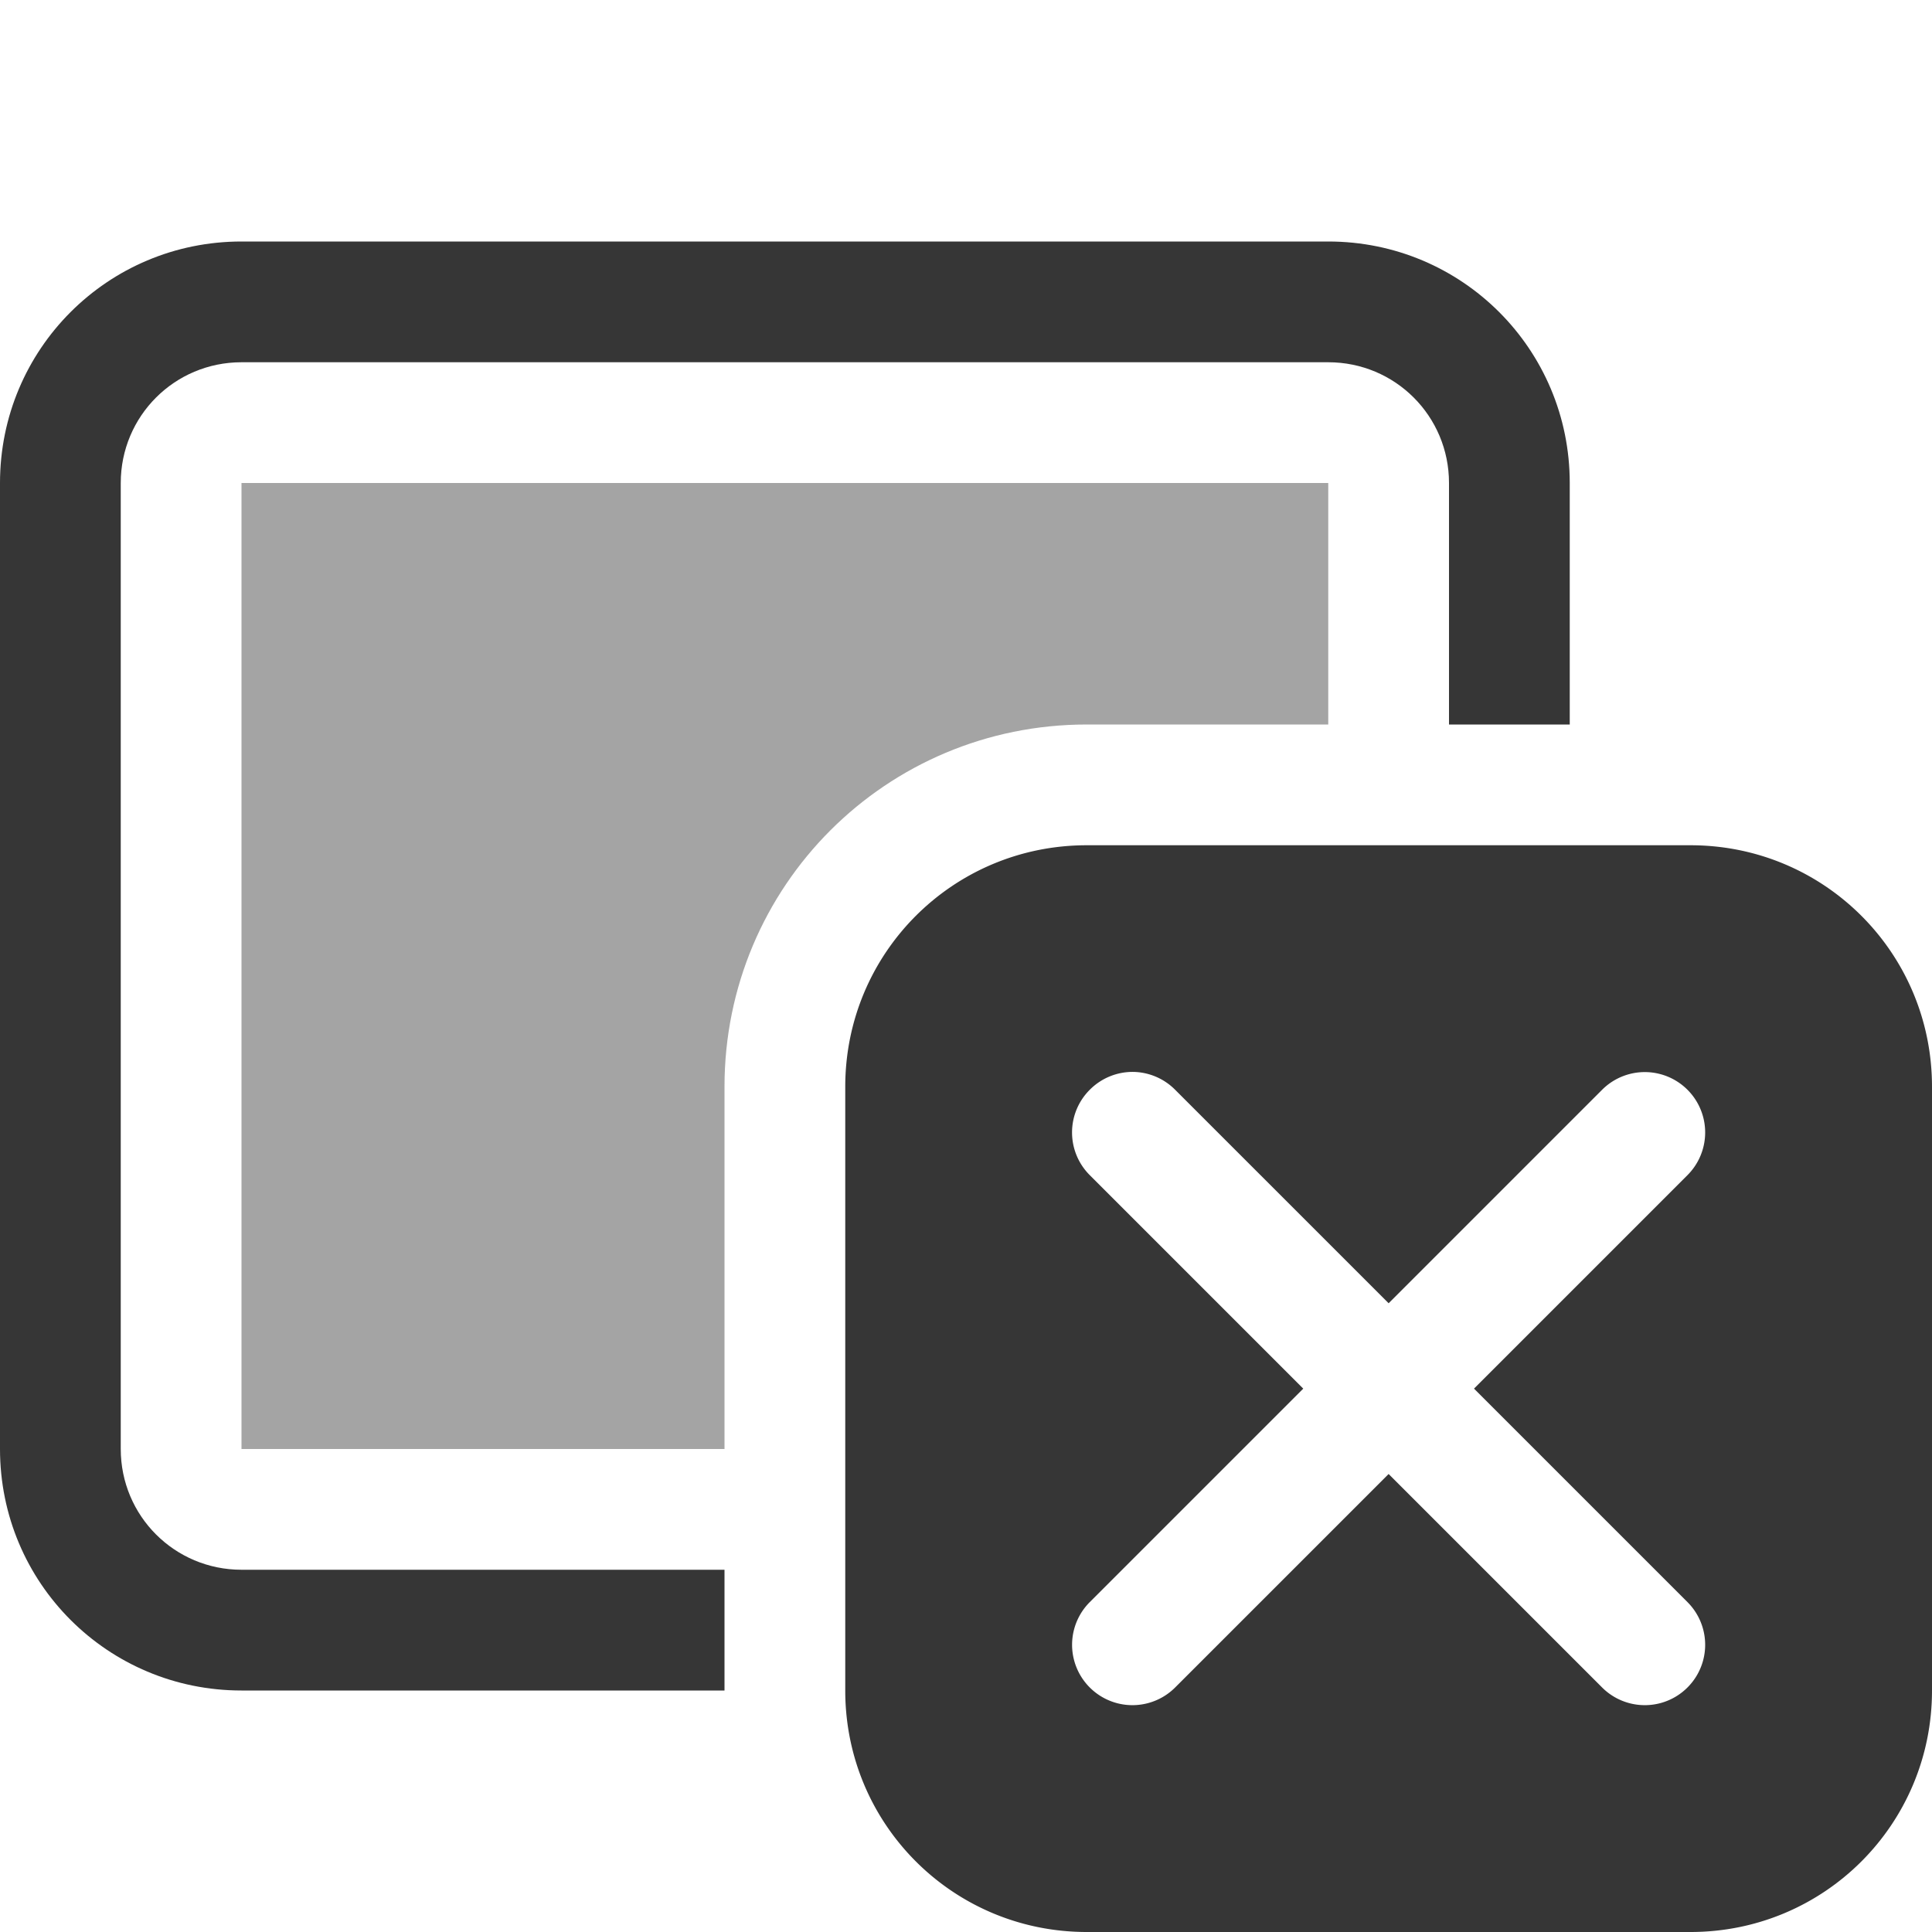
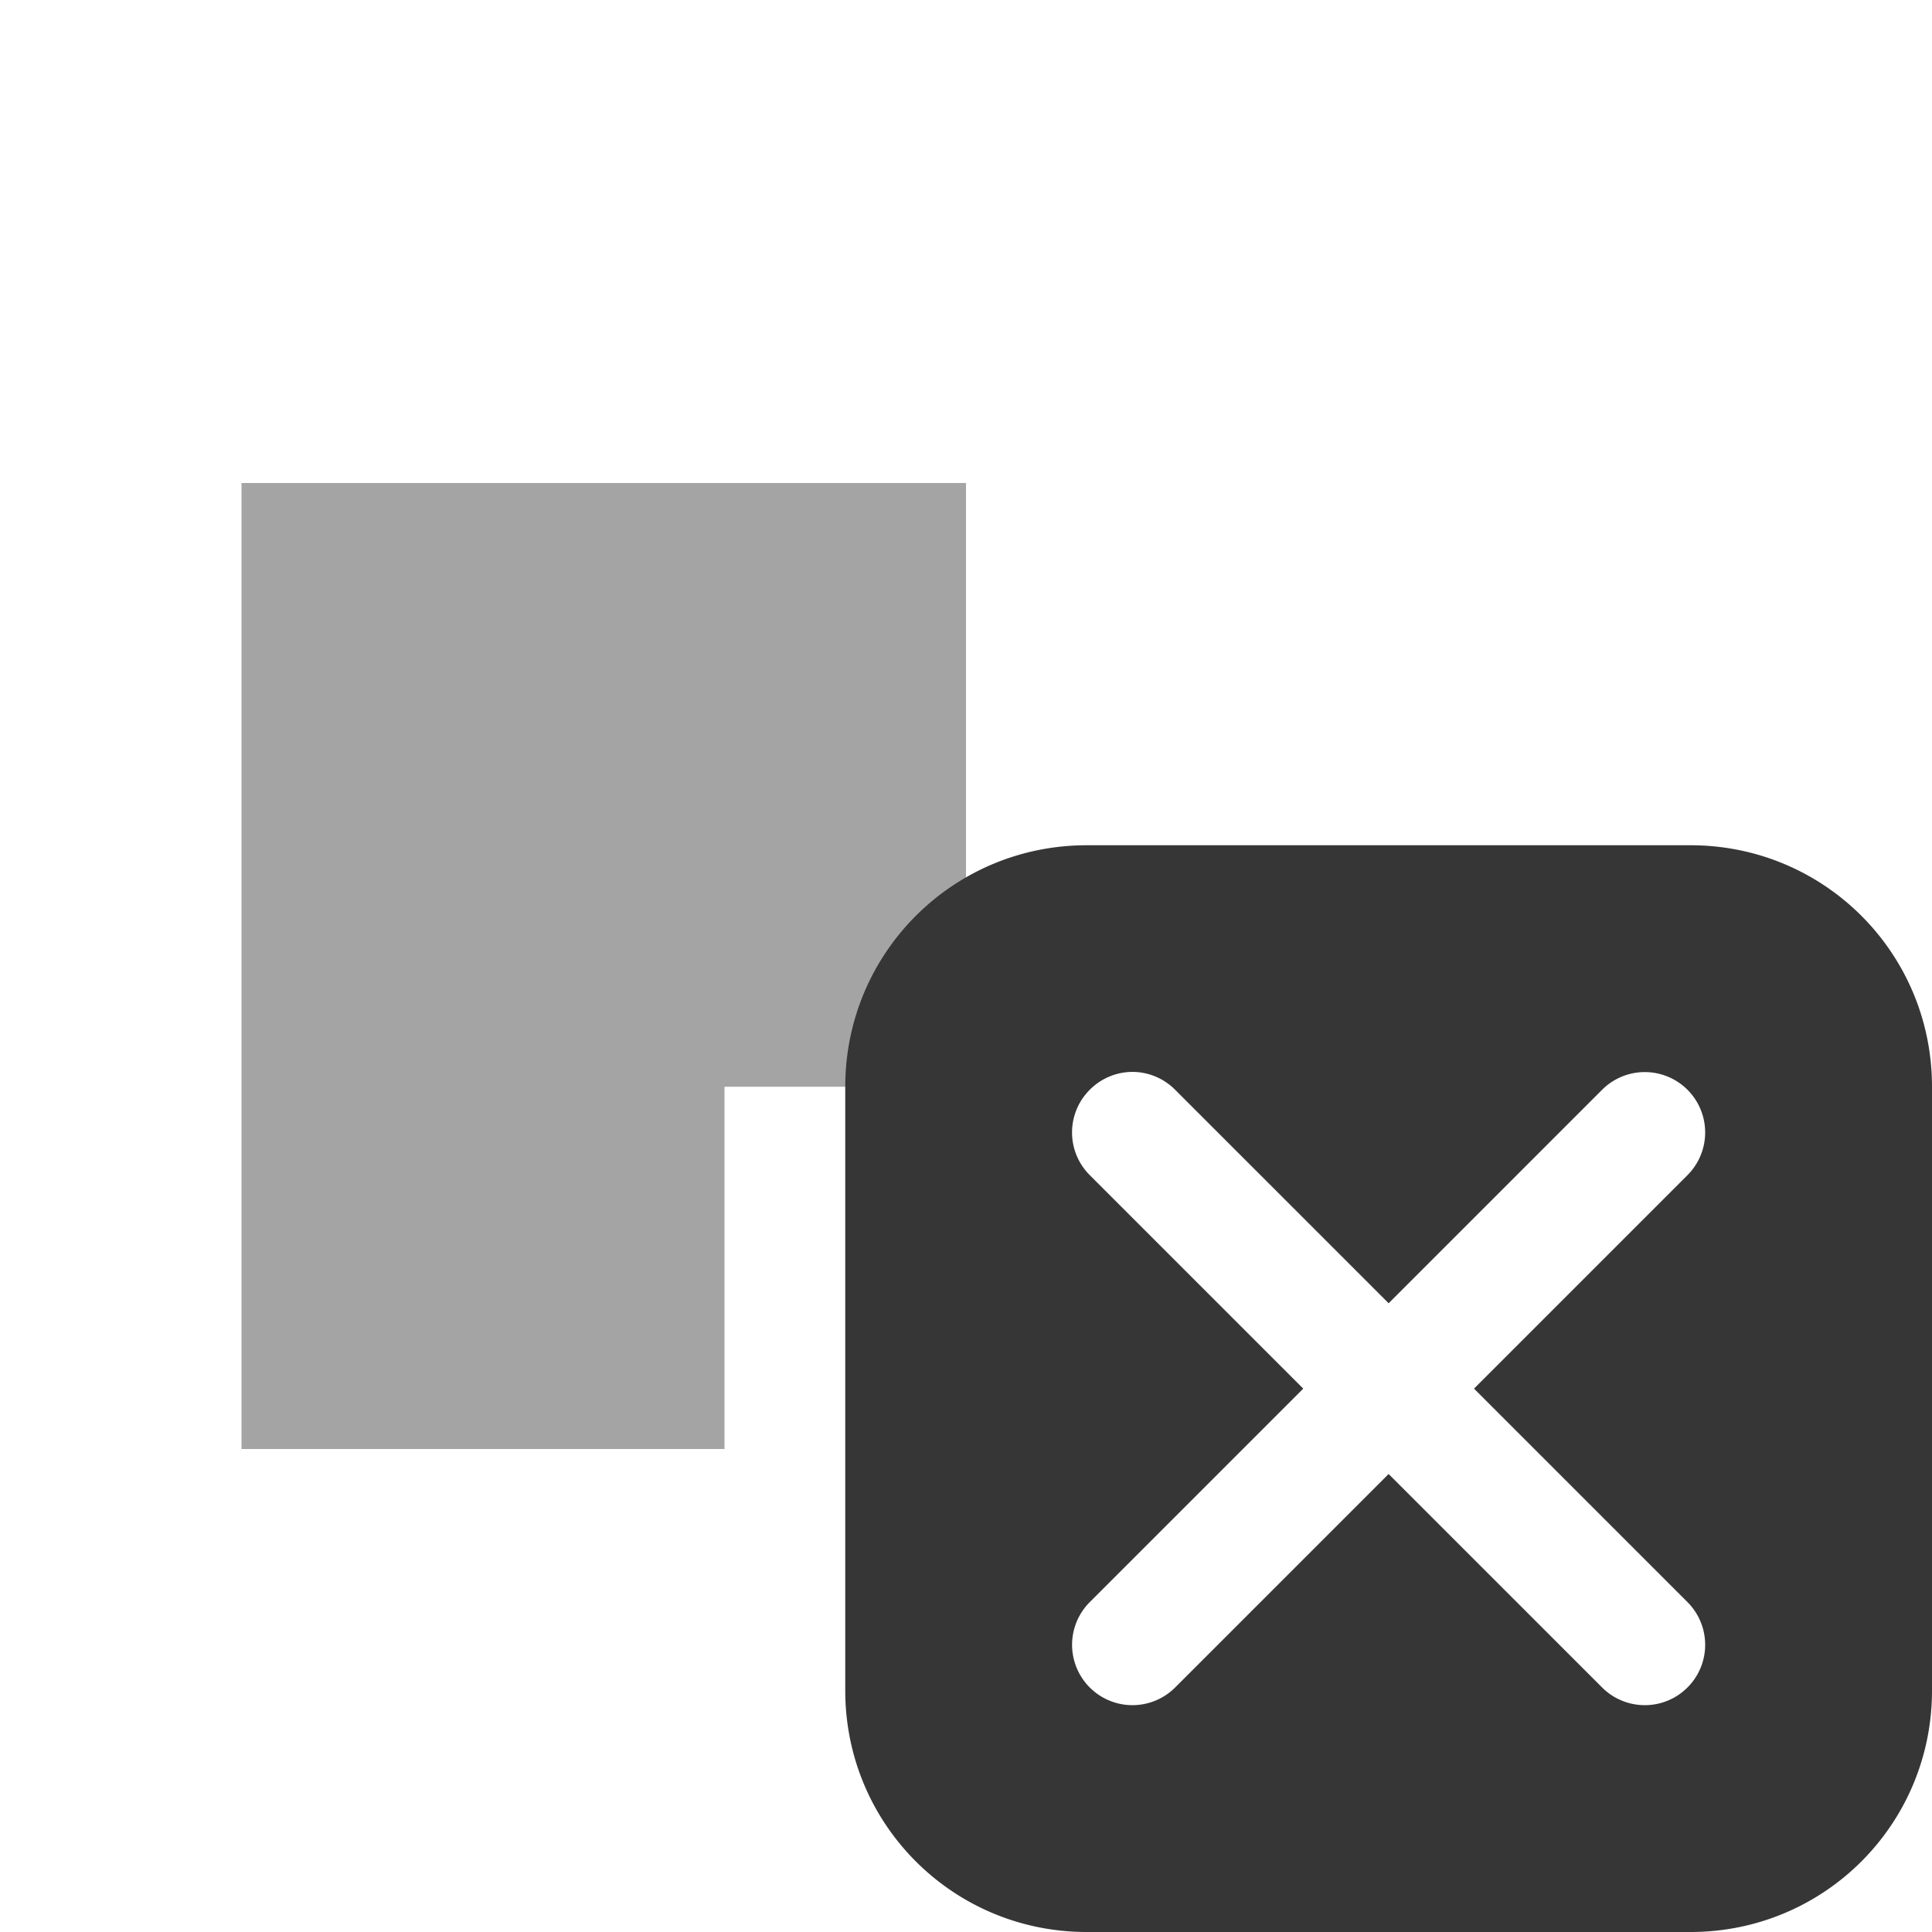
<svg xmlns="http://www.w3.org/2000/svg" width="16" height="16">
-   <path d="M2 2C.892 2 0 2.892 0 4v8c0 1.108.892 2 2 2h4v-1H2c-.554 0-1-.446-1-1V4c0-.554.446-1 1-1h9c.554 0 1 .446 1 1v2h1V4c0-1.108-.892-2-2-2H2z" style="fill:#363636;stroke-width:2;stroke-linecap:round;stroke-linejoin:round;paint-order:stroke fill markers;stop-color:#000" />
-   <path d="M2 4v8h4V9c0-1.662 1.338-3 3-3h2V4H2z" style="fill:#363636;stroke-width:2;stroke-linecap:round;stroke-linejoin:round;paint-order:stroke fill markers;stop-color:#000;opacity:.45" />
+   <path d="M2 4v8h4V9h2V4H2z" style="fill:#363636;stroke-width:2;stroke-linecap:round;stroke-linejoin:round;paint-order:stroke fill markers;stop-color:#000;opacity:.45" />
  <path d="M9 7c-1.108 0-2 .892-2 2v5c0 1.108.892 2 2 2h5c1.108 0 2-.892 2-2V9c0-1.108-.892-2-2-2H9zm.379 1.877a.5.5 0 0 1 .353.148l1.768 1.768 1.768-1.768a.499.499 0 1 1 .707.707L12.207 11.5l1.768 1.768a.499.499 0 1 1-.707.707L11.5 12.207l-1.768 1.768a.499.499 0 1 1-.707-.707l1.768-1.768-1.768-1.768a.499.499 0 0 1 0-.707.5.5 0 0 1 .354-.148z" style="opacity:1;fill:#363636;stroke-width:2;stroke-linecap:round;stroke-linejoin:round;paint-order:stroke fill markers;stop-color:#000" />
</svg>